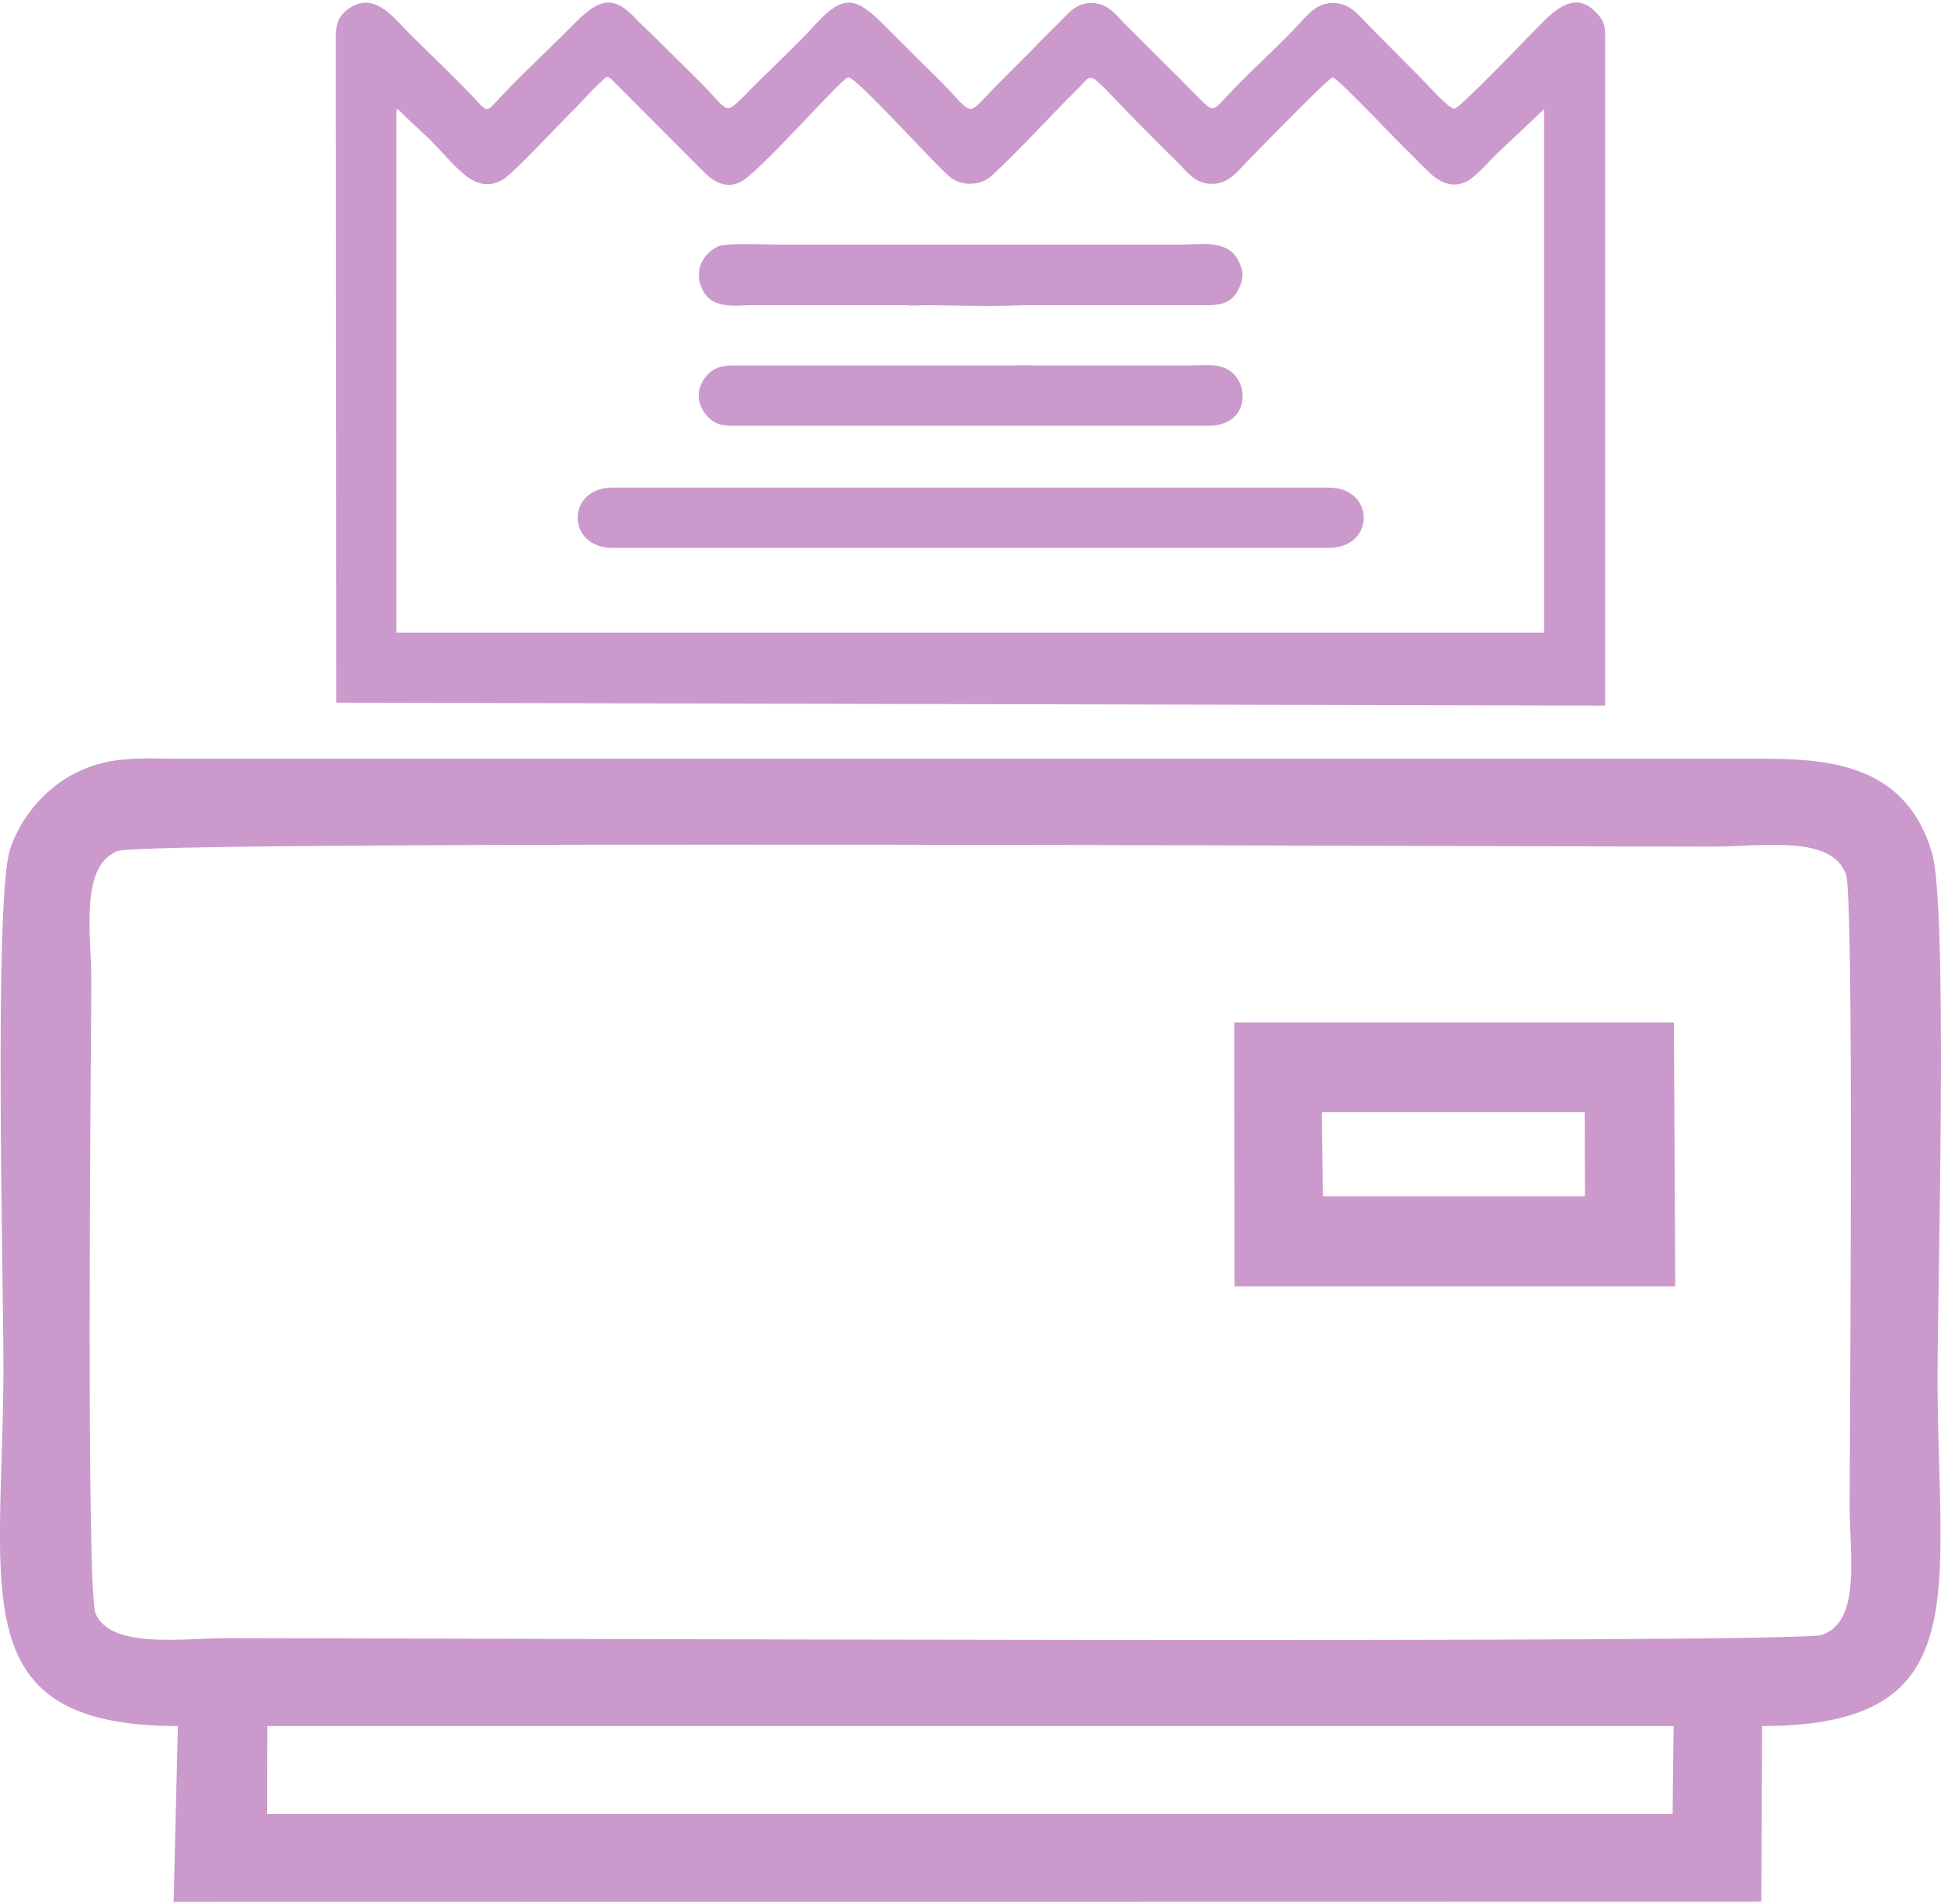
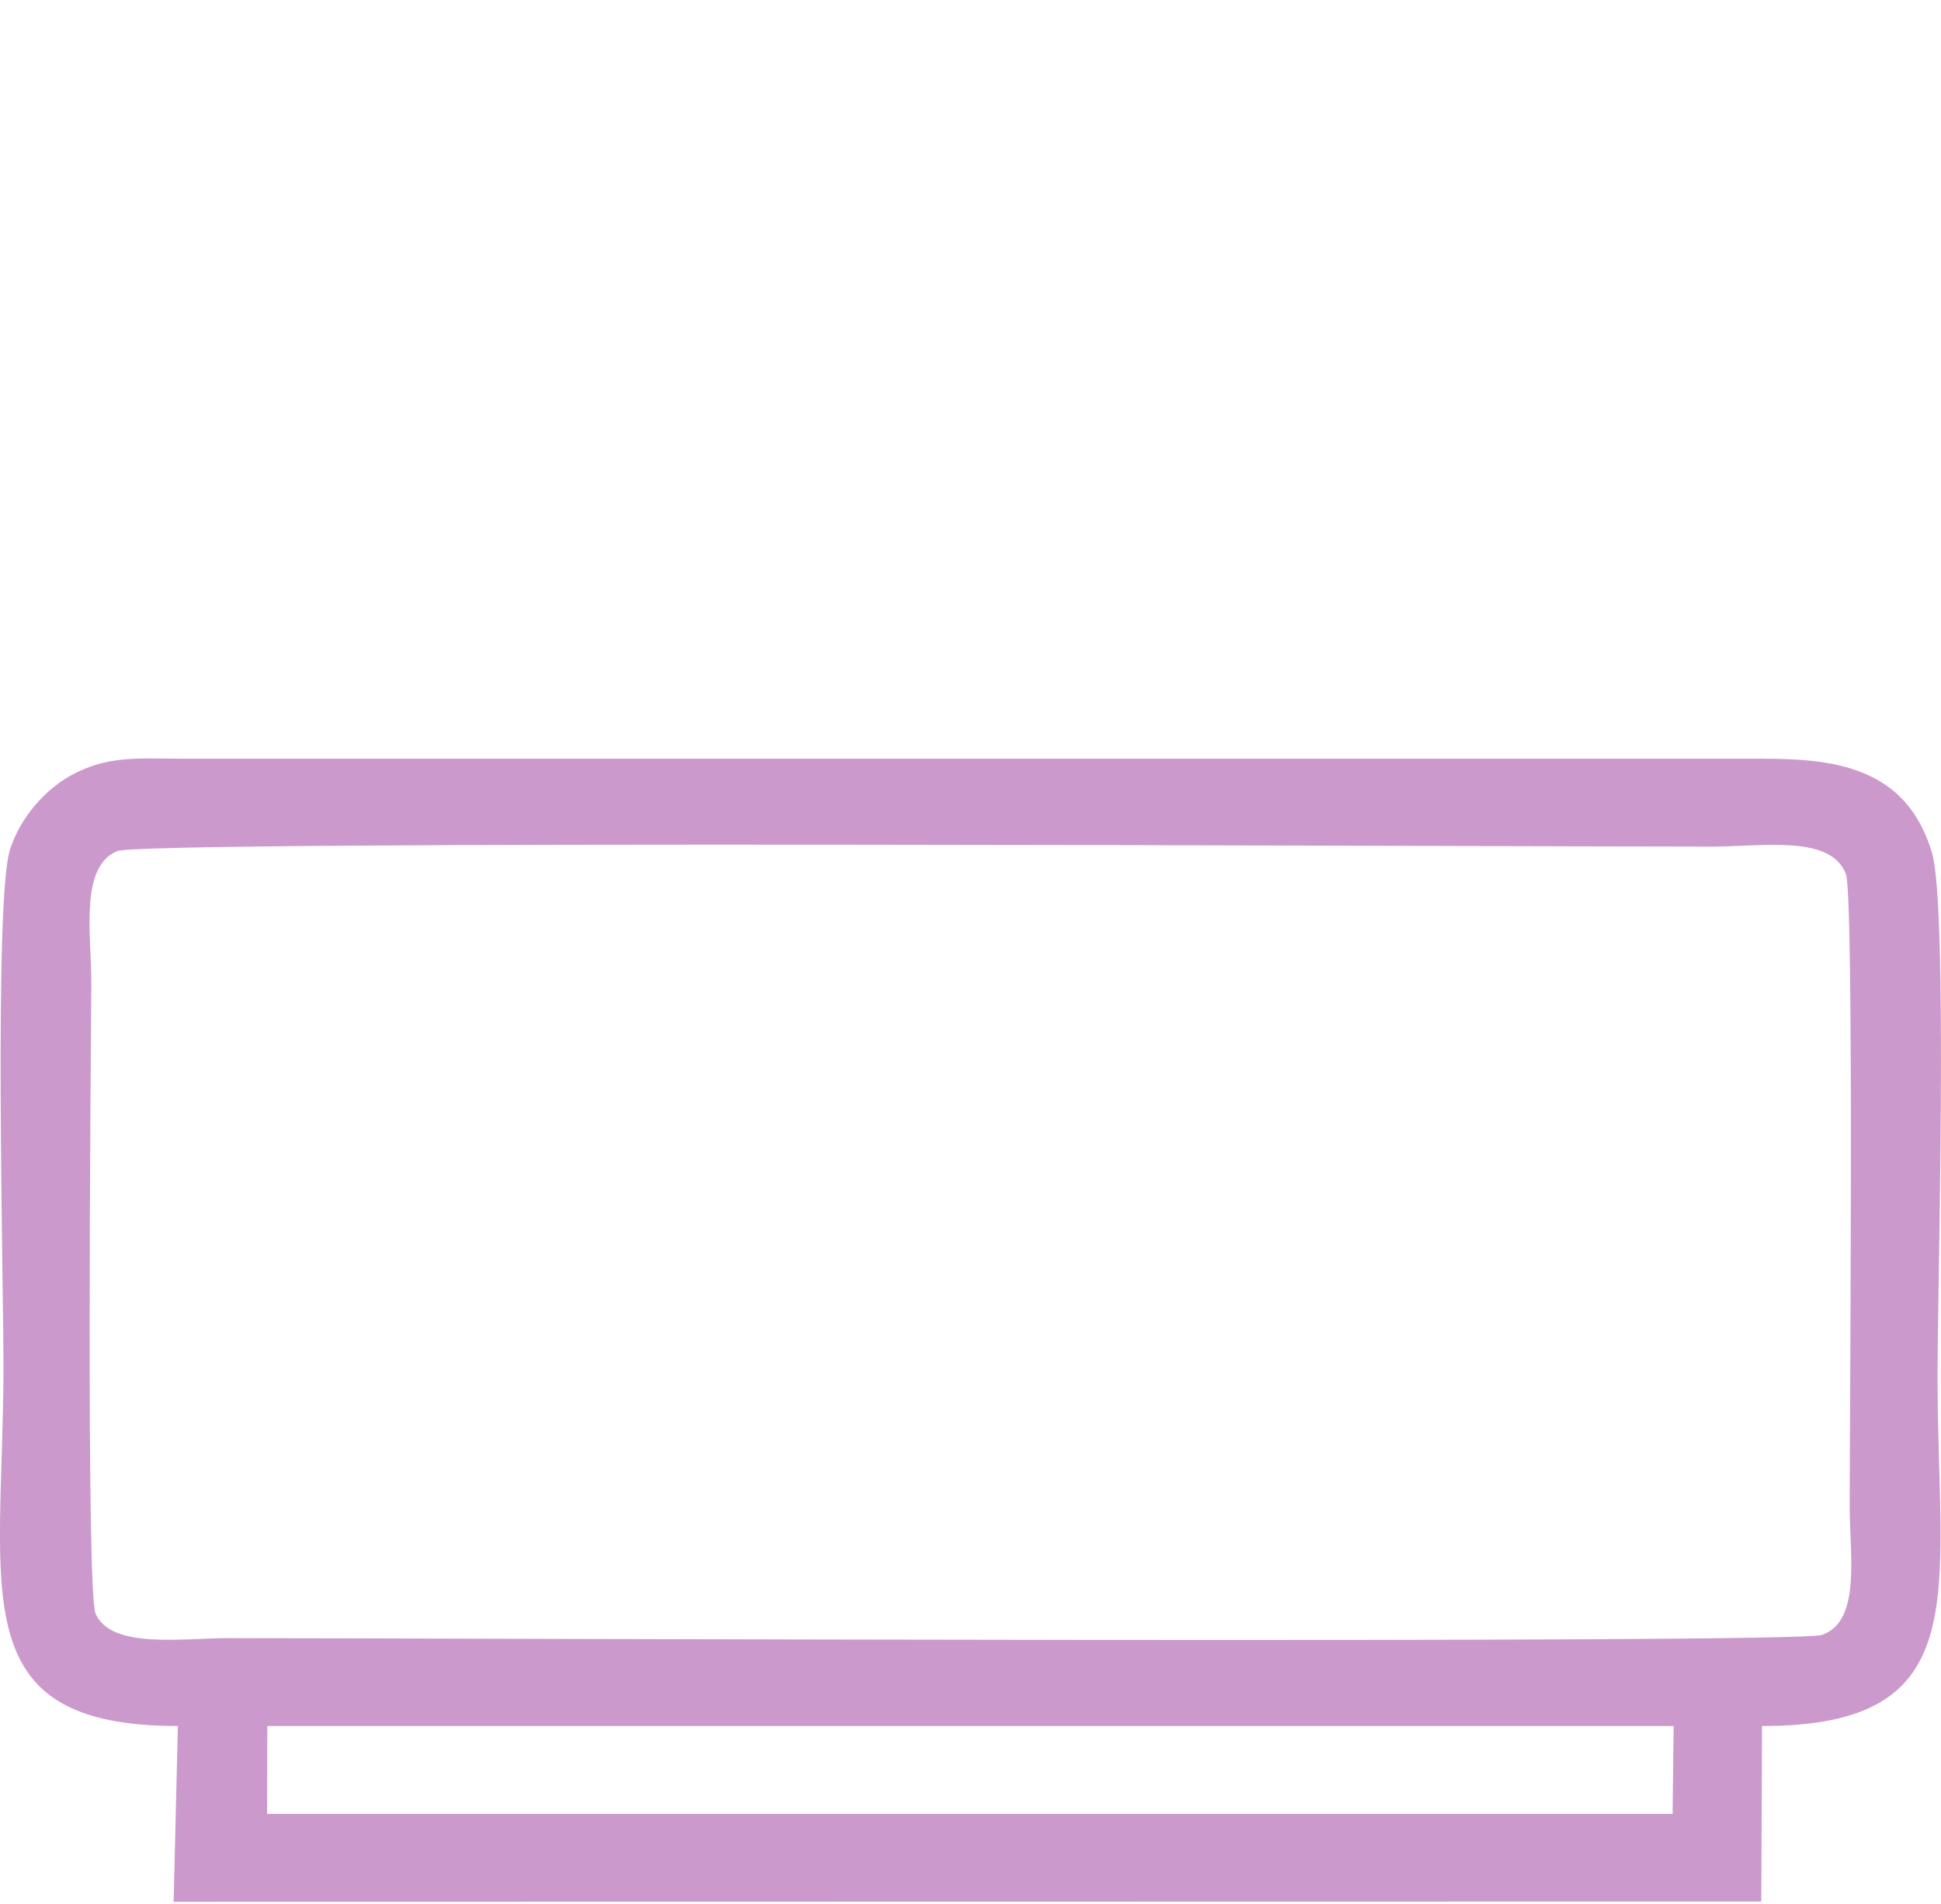
<svg xmlns="http://www.w3.org/2000/svg" xml:space="preserve" width="210px" height="206px" version="1.1" style="shape-rendering:geometricPrecision; text-rendering:geometricPrecision; image-rendering:optimizeQuality; fill-rule:evenodd; clip-rule:evenodd" viewBox="0 0 73.11 71.53">
  <defs>
    <style type="text/css">
   
    .fil0 {fill:#CC99CC}
   
  </style>
  </defs>
  <g id="Layer_x0020_1">
    <g id="_1778158934464">
      <path class="fil0" d="M6.7 64.91l-0.16 6.62 59.8 -0.01 0.03 -6.61c8.13,0 6.61,-4.95 6.61,-13.17 0,-3.33 0.4,-17.65 -0.21,-19.72 -0.97,-3.27 -3.76,-3.54 -6.39,-3.54l-59.46 0c-1.69,0 -2.85,-0.14 -4.25,0.63 -0.95,0.53 -1.88,1.53 -2.29,2.78 -0.62,1.89 -0.24,16.45 -0.25,19.66 -0.03,8.37 -1.55,13.36 6.57,13.36zm3.36 3.31l52.94 0 0.04 -3.31 -52.75 0 -0.22 0 -0.01 3.31zm-5.65 -36.26c-1.42,0.6 -0.97,3.13 -0.97,4.96 -0.02,3.12 -0.2,22.93 0.16,23.76 0.59,1.34 3.27,0.92 5,0.92 7.6,0 58.99,0.22 60.02,-0.12 1.49,-0.51 1.05,-2.98 1.05,-4.86 0,-3.15 0.17,-22.97 -0.14,-23.79 -0.56,-1.5 -3.15,-1.04 -5.03,-1.04 -9.18,0 -59.1,-0.25 -60.09,0.17z" />
-       <path class="fil0" d="M46.49 40.67l0.01 7.68 16.6 0 -0.05 -9.94 -16.56 0 0 2.26zm3.34 4.29l9.87 0 -0.01 -3.17 -9.9 0 0.04 3.17z" />
-       <path class="fil0" d="M12.67 26.37l-0.02 -25.04c0,-0.56 0.11,-0.87 0.58,-1.16 0.92,-0.55 1.63,0.44 2.21,1.02 0.84,0.84 1.85,1.78 2.62,2.62 0.26,0.29 0.33,0.25 0.56,0 0.83,-0.91 2.15,-2.14 3.04,-3.04 0.82,-0.82 1.38,-1.12 2.24,-0.21 0.3,0.31 0.57,0.56 0.88,0.86l1.75 1.74c0.89,0.91 0.76,1.11 1.52,0.34 0.88,-0.91 1.82,-1.75 2.67,-2.68 1.09,-1.19 1.56,-1 2.63,0.08 0.4,0.41 0.71,0.7 1.07,1.07 0.31,0.31 0.74,0.73 1.08,1.07 1.27,1.31 0.85,1.27 2.17,-0.05 0.37,-0.37 0.7,-0.71 1.07,-1.07 0.34,-0.34 0.68,-0.71 1.07,-1.08 0.37,-0.34 0.64,-0.81 1.28,-0.82 0.65,-0.01 0.97,0.48 1.32,0.83l2.15 2.14c0.18,0.19 0.35,0.36 0.53,0.54 0.62,0.61 0.55,0.61 1.15,-0.03 0.89,-0.96 1.78,-1.71 2.68,-2.68 0.36,-0.39 0.68,-0.8 1.29,-0.8 0.63,0 0.95,0.44 1.33,0.83l2.13 2.15c0.11,0.12 0.92,1.01 1.11,1 0.19,0 2.63,-2.55 2.81,-2.73 0.72,-0.72 1.63,-1.9 2.56,-0.86 0.31,0.33 0.31,0.51 0.31,1.04l0 25.03 -47.79 -0.11zm21.84 -10.43l4.11 0 6.89 0c1.51,0 1.55,-1.48 0.88,-2.02 -0.44,-0.35 -0.93,-0.25 -1.61,-0.25l-5.91 0c-0.25,-0.02 -0.54,0 -0.86,0l-0.19 0 -3.42 0 -0.05 0 -6.7 0c-0.43,0 -0.7,0.07 -0.94,0.29 -0.5,0.46 -0.54,1.18 -0.01,1.68 0.25,0.25 0.49,0.3 0.95,0.3l6.85 0 0.01 0zm-0.36 -4.54c0.22,0.03 0.46,0 0.78,0l0.03 0c0.49,0 2.45,0.06 3.59,0l6.93 0c0.56,0 0.99,-0.11 1.23,-0.73 0.14,-0.36 0.11,-0.55 -0.02,-0.85 -0.39,-0.93 -1.4,-0.7 -2.34,-0.7l-5.6 0c-0.12,-0.01 -0.26,0 -0.41,0l-8.91 0c-0.5,0 -2.02,-0.08 -2.36,0.06 -0.55,0.23 -0.97,0.89 -0.62,1.62 0.36,0.78 1.31,0.6 1.79,0.6 0.83,0 1.66,0 2.48,0l3.43 0zm-11.08 9.14l26.98 0c1.76,0 1.75,-2.27 0,-2.27l-26.98 0c-1.75,0 -1.75,2.27 0,2.27zm-8.14 3.19l43.23 0 0 -19.71 -1.9 1.79c-0.23,0.25 -0.71,0.76 -0.96,0.9 -0.49,0.27 -0.92,0.15 -1.36,-0.21 -0.29,-0.26 -0.66,-0.66 -0.94,-0.93 -0.32,-0.3 -0.6,-0.62 -0.92,-0.93 -0.23,-0.24 -1.75,-1.82 -1.88,-1.82 -0.15,0 -2.86,2.8 -3.2,3.14 -0.33,0.34 -0.69,0.85 -1.3,0.87 -0.7,0.03 -1.02,-0.5 -1.35,-0.82 -0.37,-0.35 -0.73,-0.72 -1.08,-1.07 -2.49,-2.49 -1.98,-2.37 -2.71,-1.65 -1.1,1.08 -2.07,2.18 -3.2,3.23 -0.42,0.39 -1.13,0.41 -1.58,0.05 -0.56,-0.45 -3.54,-3.79 -3.83,-3.75 -0.27,0.04 -3.28,3.52 -4.04,3.93 -0.54,0.28 -1.02,0.02 -1.4,-0.37l-3.49 -3.5c-0.18,-0.13 -0.17,-0.08 -0.3,0.03 -0.44,0.39 -0.86,0.9 -1.26,1.28 -0.4,0.4 -2.14,2.25 -2.49,2.46 -1.16,0.71 -1.91,-0.7 -2.96,-1.66l-0.78 -0.73c-0.03,-0.04 -0.08,-0.09 -0.11,-0.11 -0.09,-0.09 -0.04,-0.08 -0.19,-0.13l0 19.71z" />
    </g>
  </g>
</svg>